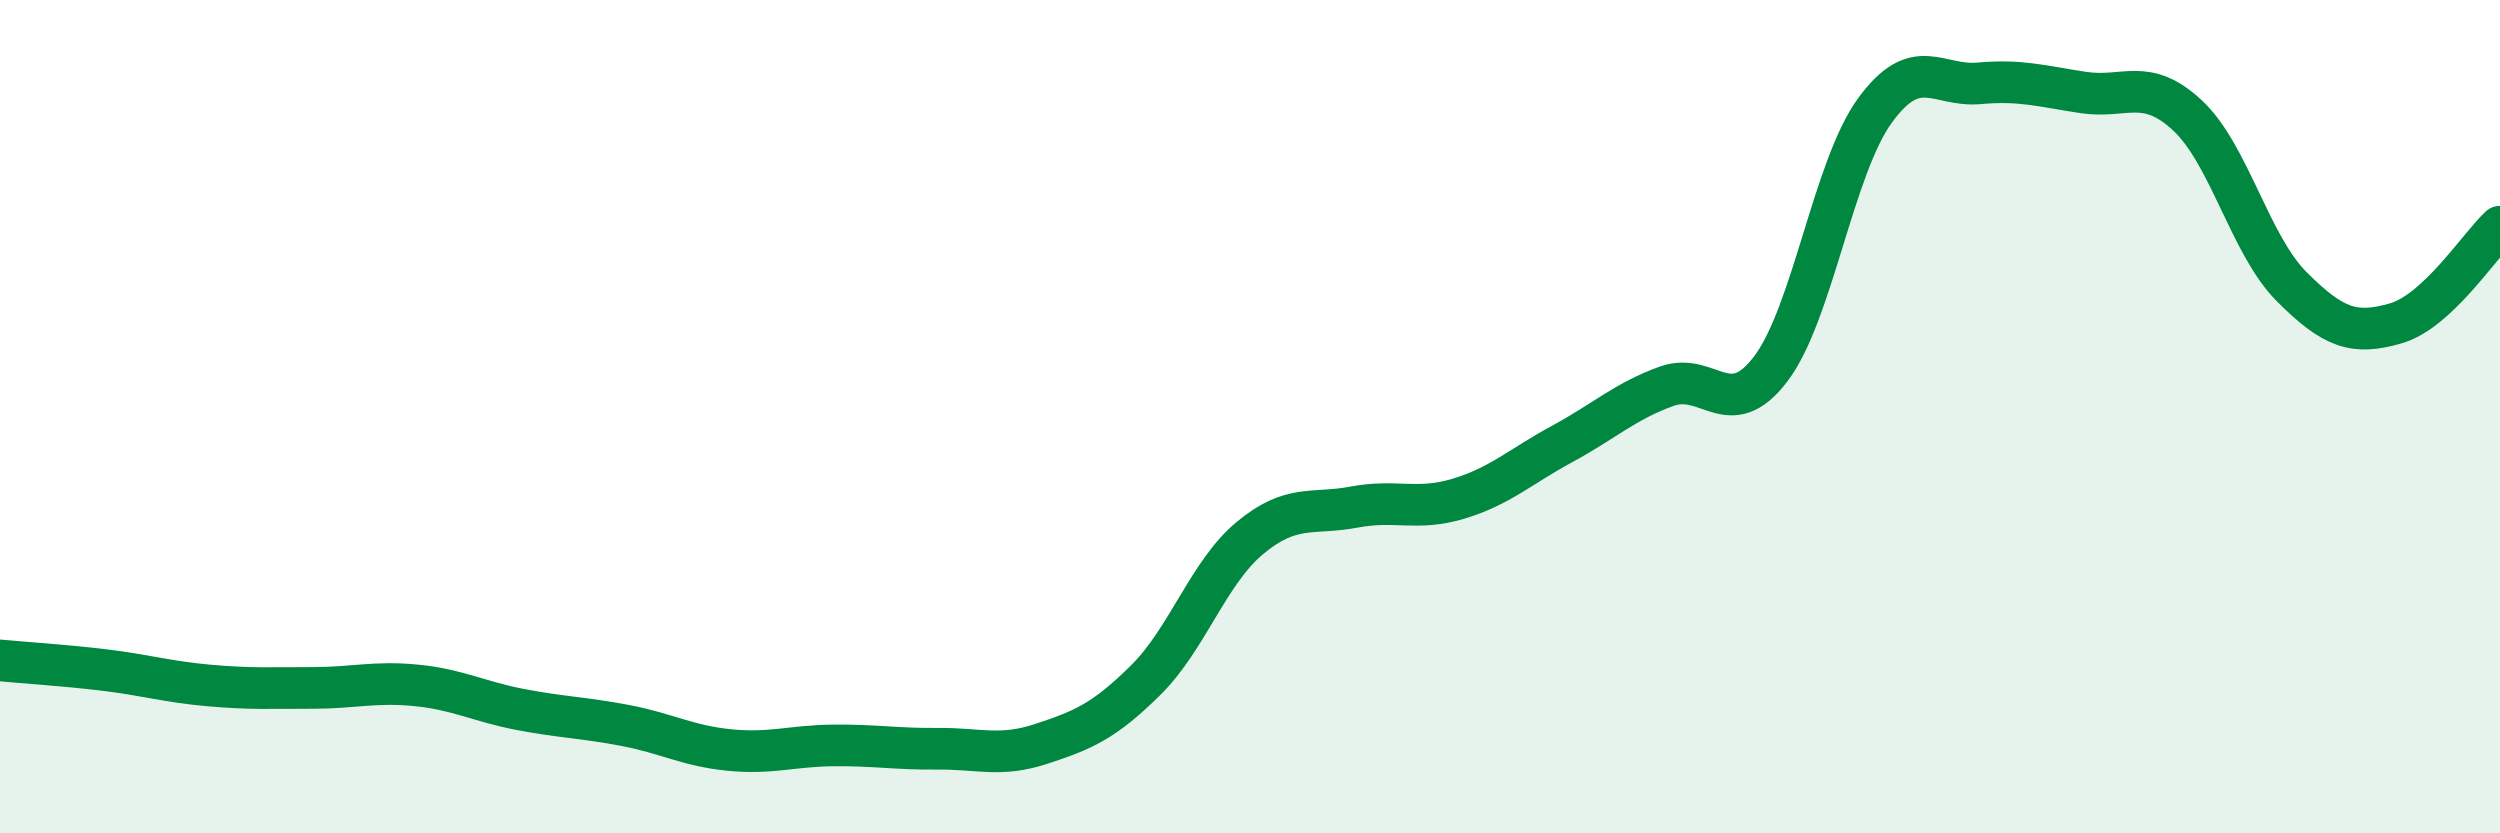
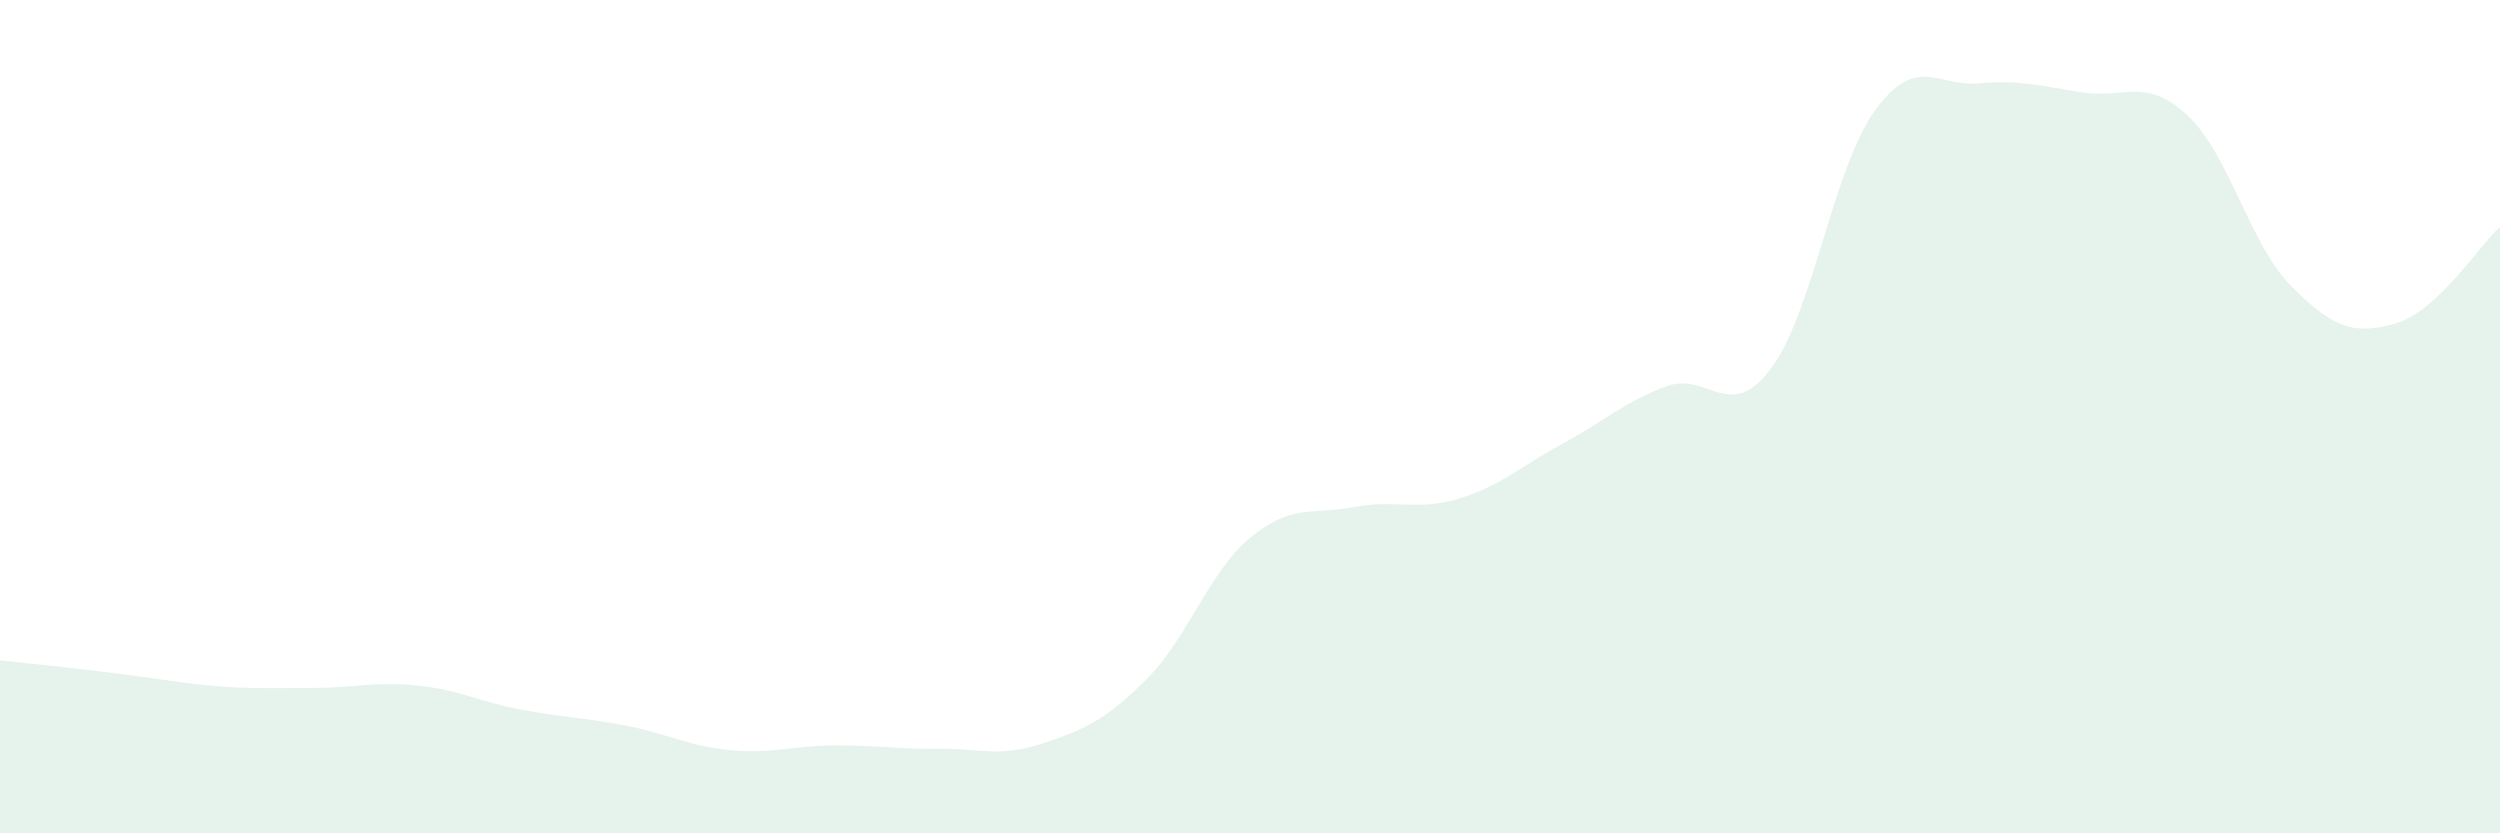
<svg xmlns="http://www.w3.org/2000/svg" width="60" height="20" viewBox="0 0 60 20">
-   <path d="M 0,15.85 C 0.5,15.9 1.5,15.96 2.5,16.08 C 3.5,16.2 4,16.36 5,16.45 C 6,16.54 6.5,16.51 7.5,16.51 C 8.5,16.51 9,16.35 10,16.45 C 11,16.55 11.5,16.84 12.5,17.03 C 13.5,17.22 14,17.22 15,17.41 C 16,17.6 16.5,17.9 17.5,18 C 18.5,18.1 19,17.9 20,17.89 C 21,17.88 21.5,17.98 22.5,17.97 C 23.5,17.96 24,18.18 25,17.85 C 26,17.52 26.5,17.31 27.5,16.32 C 28.5,15.33 29,13.74 30,12.91 C 31,12.08 31.5,12.36 32.5,12.17 C 33.5,11.98 34,12.27 35,11.97 C 36,11.67 36.5,11.19 37.5,10.65 C 38.5,10.11 39,9.63 40,9.27 C 41,8.91 41.5,10.17 42.5,8.85 C 43.5,7.53 44,4.02 45,2.65 C 46,1.28 46.5,2.09 47.5,2 C 48.5,1.91 49,2.07 50,2.22 C 51,2.37 51.5,1.84 52.5,2.77 C 53.5,3.7 54,5.88 55,6.88 C 56,7.88 56.5,8.05 57.5,7.76 C 58.5,7.47 59.5,5.9 60,5.44L60 20L0 20Z" fill="#008740" opacity="0.1" stroke-linecap="round" stroke-linejoin="round" />
-   <path d="M 0,15.85 C 0.5,15.9 1.5,15.96 2.5,16.08 C 3.5,16.2 4,16.36 5,16.45 C 6,16.54 6.5,16.51 7.5,16.51 C 8.5,16.51 9,16.35 10,16.45 C 11,16.55 11.5,16.84 12.5,17.03 C 13.5,17.22 14,17.22 15,17.41 C 16,17.6 16.5,17.9 17.5,18 C 18.5,18.1 19,17.9 20,17.89 C 21,17.88 21.5,17.98 22.5,17.97 C 23.5,17.96 24,18.18 25,17.85 C 26,17.52 26.5,17.31 27.5,16.32 C 28.5,15.33 29,13.74 30,12.91 C 31,12.08 31.5,12.36 32.5,12.17 C 33.5,11.98 34,12.27 35,11.97 C 36,11.67 36.5,11.19 37.5,10.65 C 38.5,10.11 39,9.63 40,9.27 C 41,8.91 41.5,10.17 42.5,8.85 C 43.5,7.53 44,4.02 45,2.65 C 46,1.28 46.5,2.09 47.5,2 C 48.5,1.91 49,2.07 50,2.22 C 51,2.37 51.5,1.84 52.5,2.77 C 53.5,3.7 54,5.88 55,6.88 C 56,7.88 56.5,8.05 57.5,7.76 C 58.5,7.47 59.5,5.9 60,5.44" stroke="#008740" stroke-width="1" fill="none" stroke-linecap="round" stroke-linejoin="round" />
+   <path d="M 0,15.85 C 3.5,16.2 4,16.36 5,16.45 C 6,16.54 6.5,16.51 7.5,16.51 C 8.5,16.51 9,16.35 10,16.45 C 11,16.55 11.5,16.84 12.5,17.03 C 13.5,17.22 14,17.22 15,17.41 C 16,17.6 16.5,17.9 17.5,18 C 18.5,18.1 19,17.9 20,17.89 C 21,17.88 21.5,17.98 22.5,17.97 C 23.5,17.96 24,18.18 25,17.85 C 26,17.52 26.5,17.31 27.5,16.32 C 28.5,15.33 29,13.74 30,12.91 C 31,12.08 31.5,12.36 32.5,12.17 C 33.5,11.98 34,12.27 35,11.97 C 36,11.67 36.5,11.19 37.5,10.65 C 38.5,10.11 39,9.63 40,9.27 C 41,8.91 41.5,10.17 42.5,8.85 C 43.5,7.53 44,4.02 45,2.65 C 46,1.28 46.5,2.09 47.5,2 C 48.5,1.91 49,2.07 50,2.22 C 51,2.37 51.5,1.84 52.5,2.77 C 53.5,3.7 54,5.88 55,6.88 C 56,7.88 56.5,8.05 57.5,7.76 C 58.5,7.47 59.5,5.9 60,5.44L60 20L0 20Z" fill="#008740" opacity="0.1" stroke-linecap="round" stroke-linejoin="round" />
</svg>